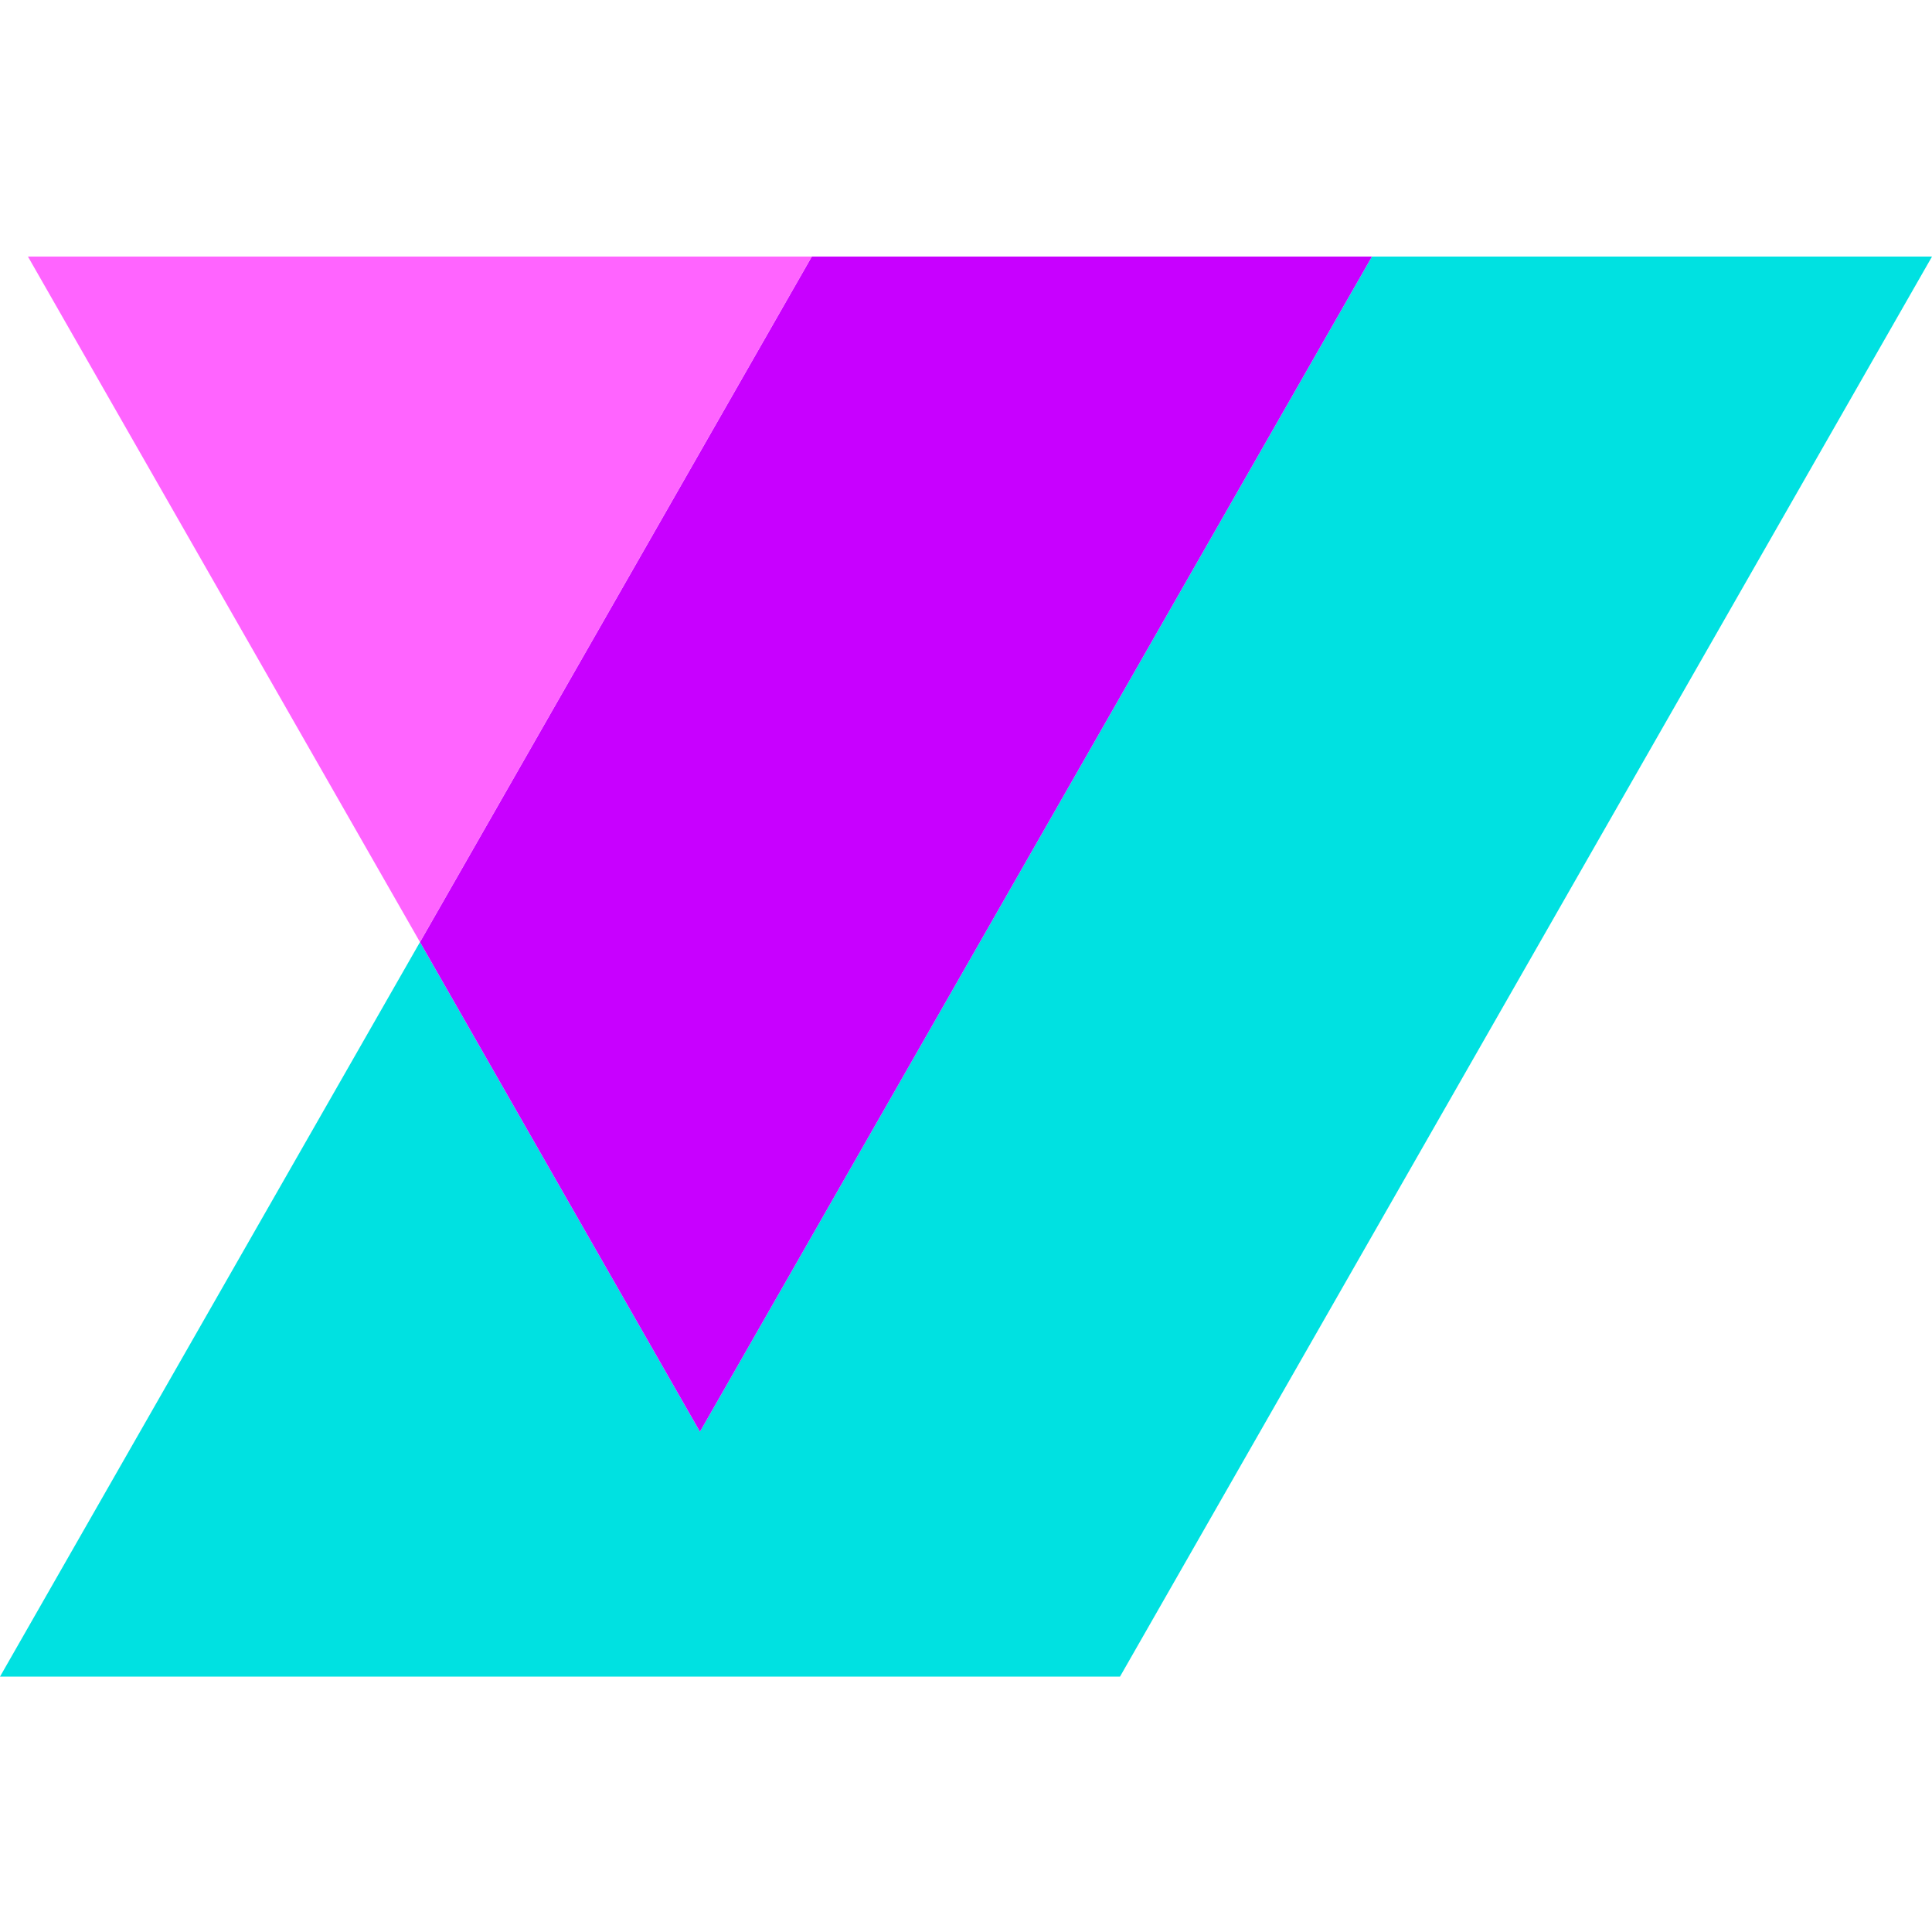
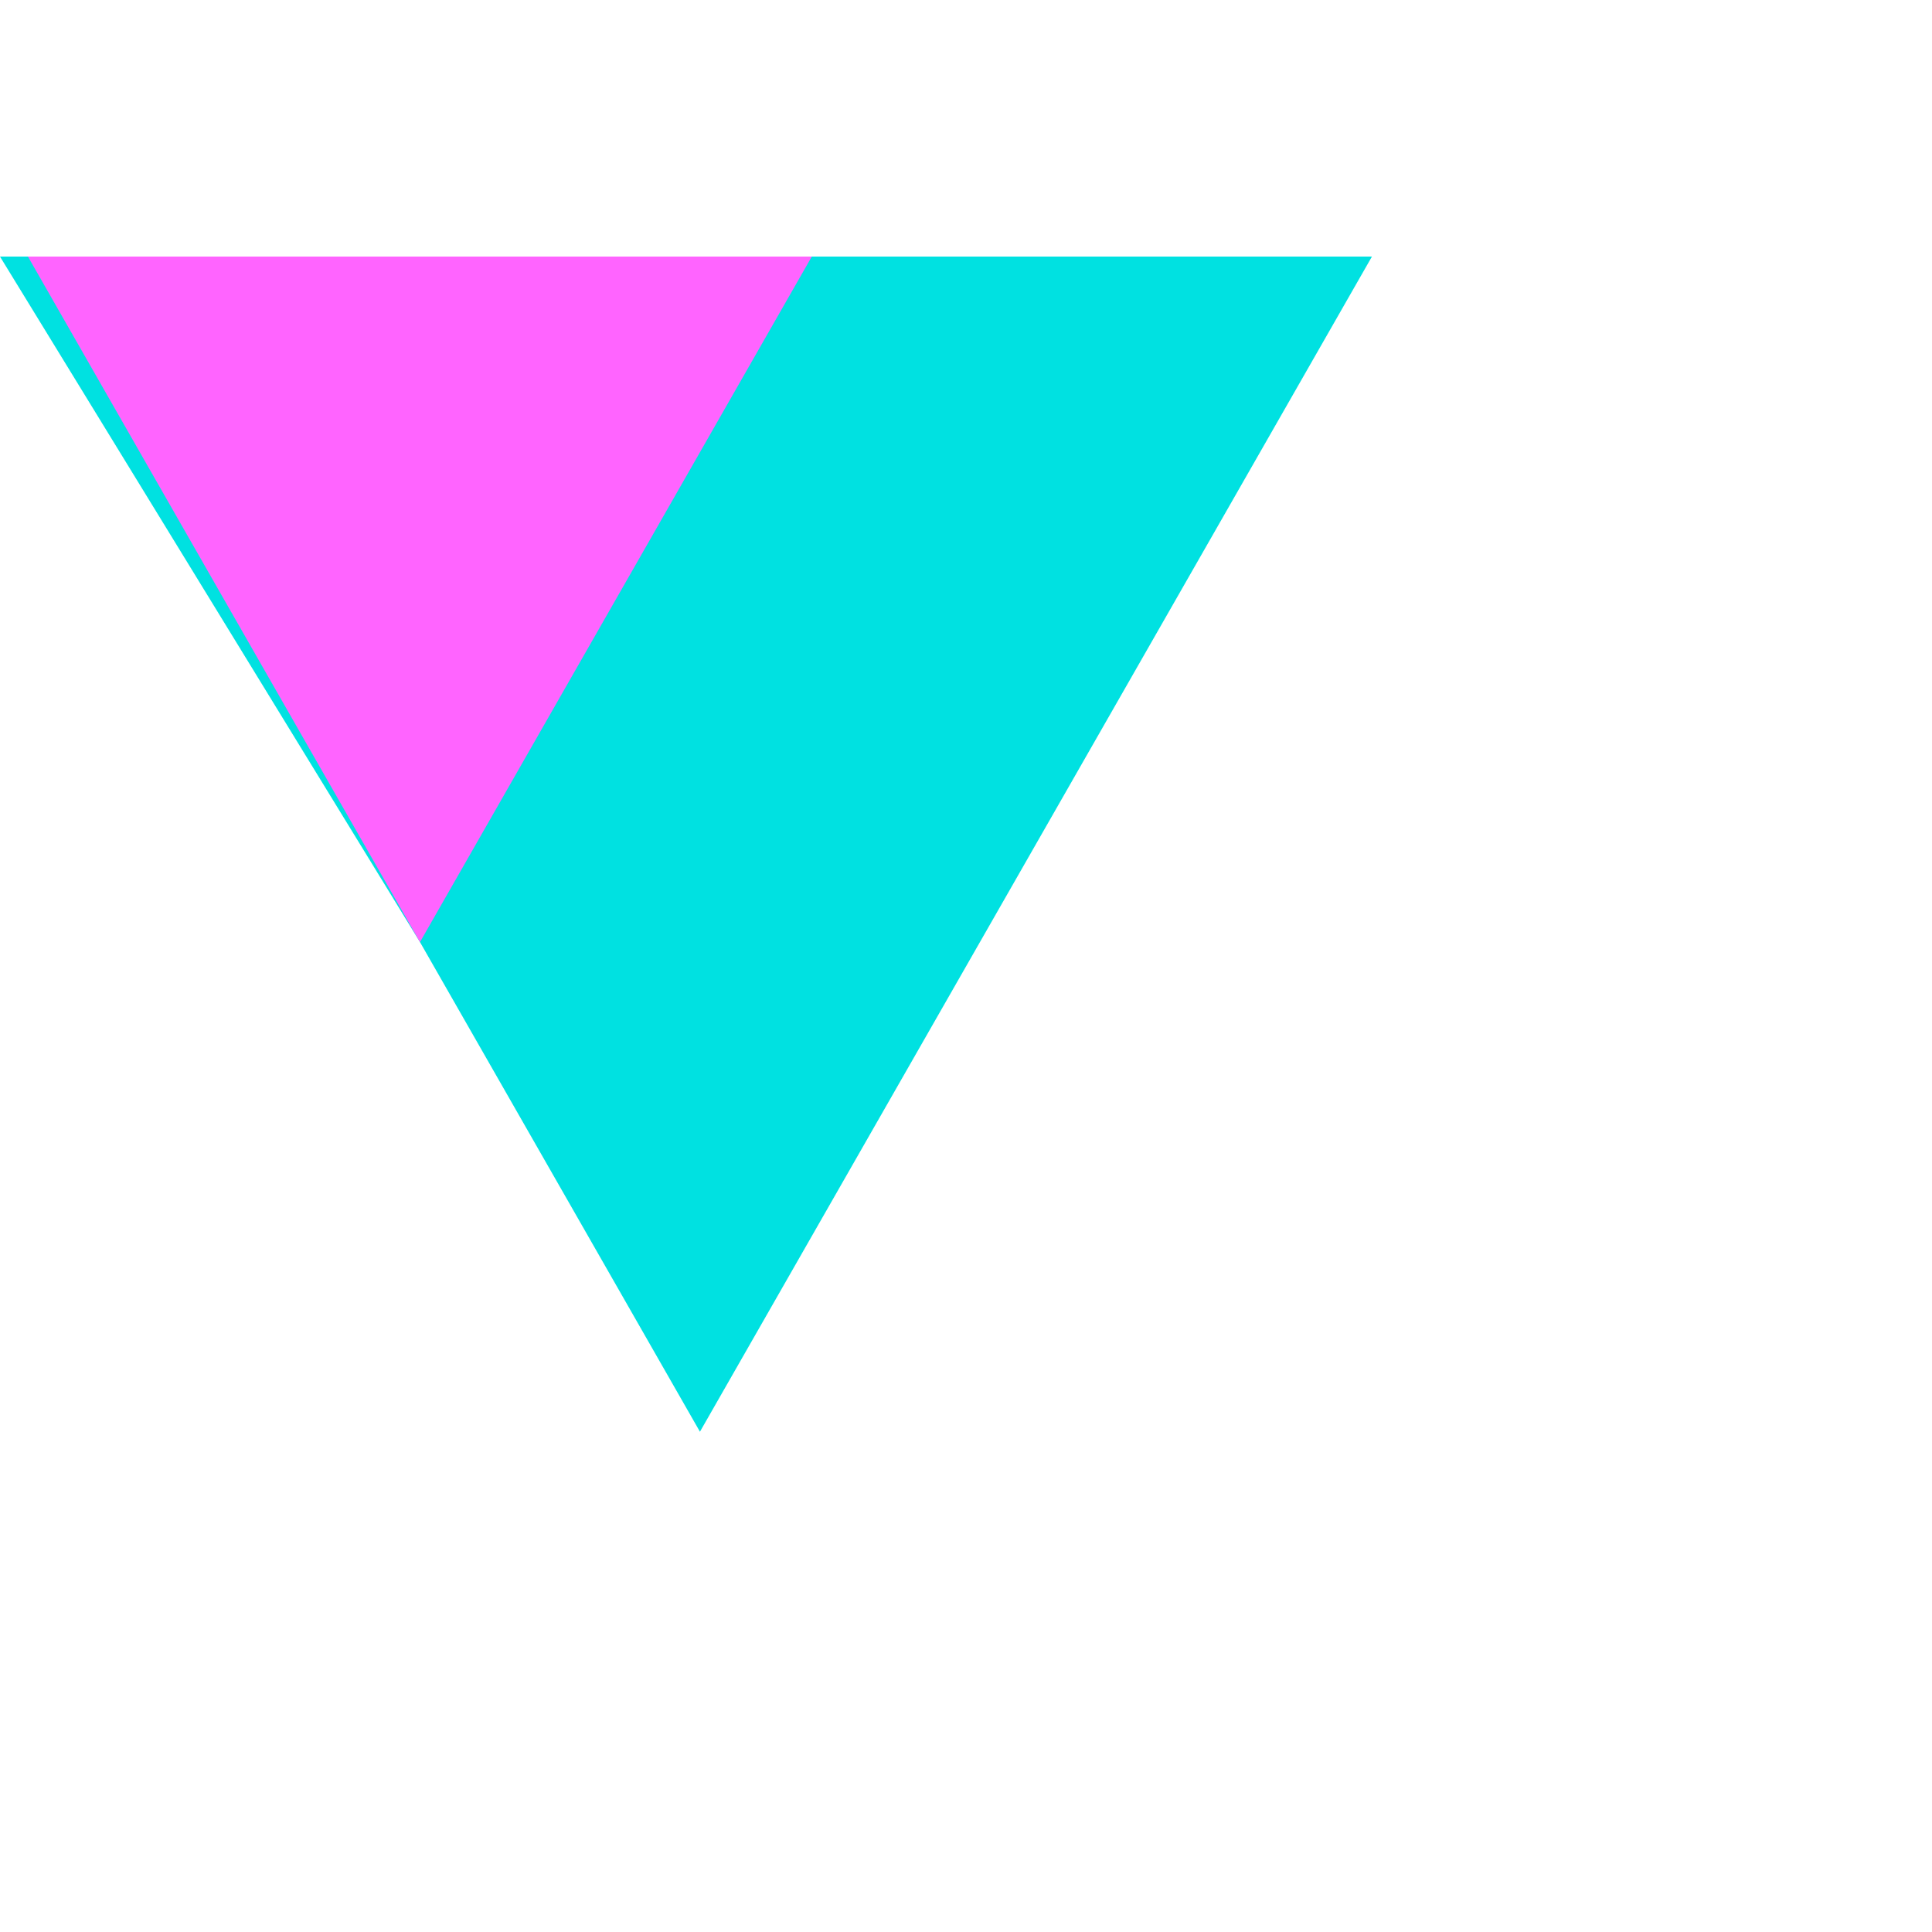
<svg xmlns="http://www.w3.org/2000/svg" width="512" height="512" viewBox="0 0 512 512" fill="none">
-   <path d="M512 68L296.811 444.322H0L111.299 249.665L185.492 379.423L363.574 68H512Z" fill="#00E1E1" />
-   <path d="M363.575 68L185.493 379.422L111.3 249.664L215.13 68H363.575Z" fill="#C800FF" />
+   <path d="M512 68H0L111.299 249.665L185.492 379.423L363.574 68H512Z" fill="#00E1E1" />
  <path d="M215.13 68L111.299 249.664L7.409 68H215.13Z" fill="#FF64FF" />
</svg>